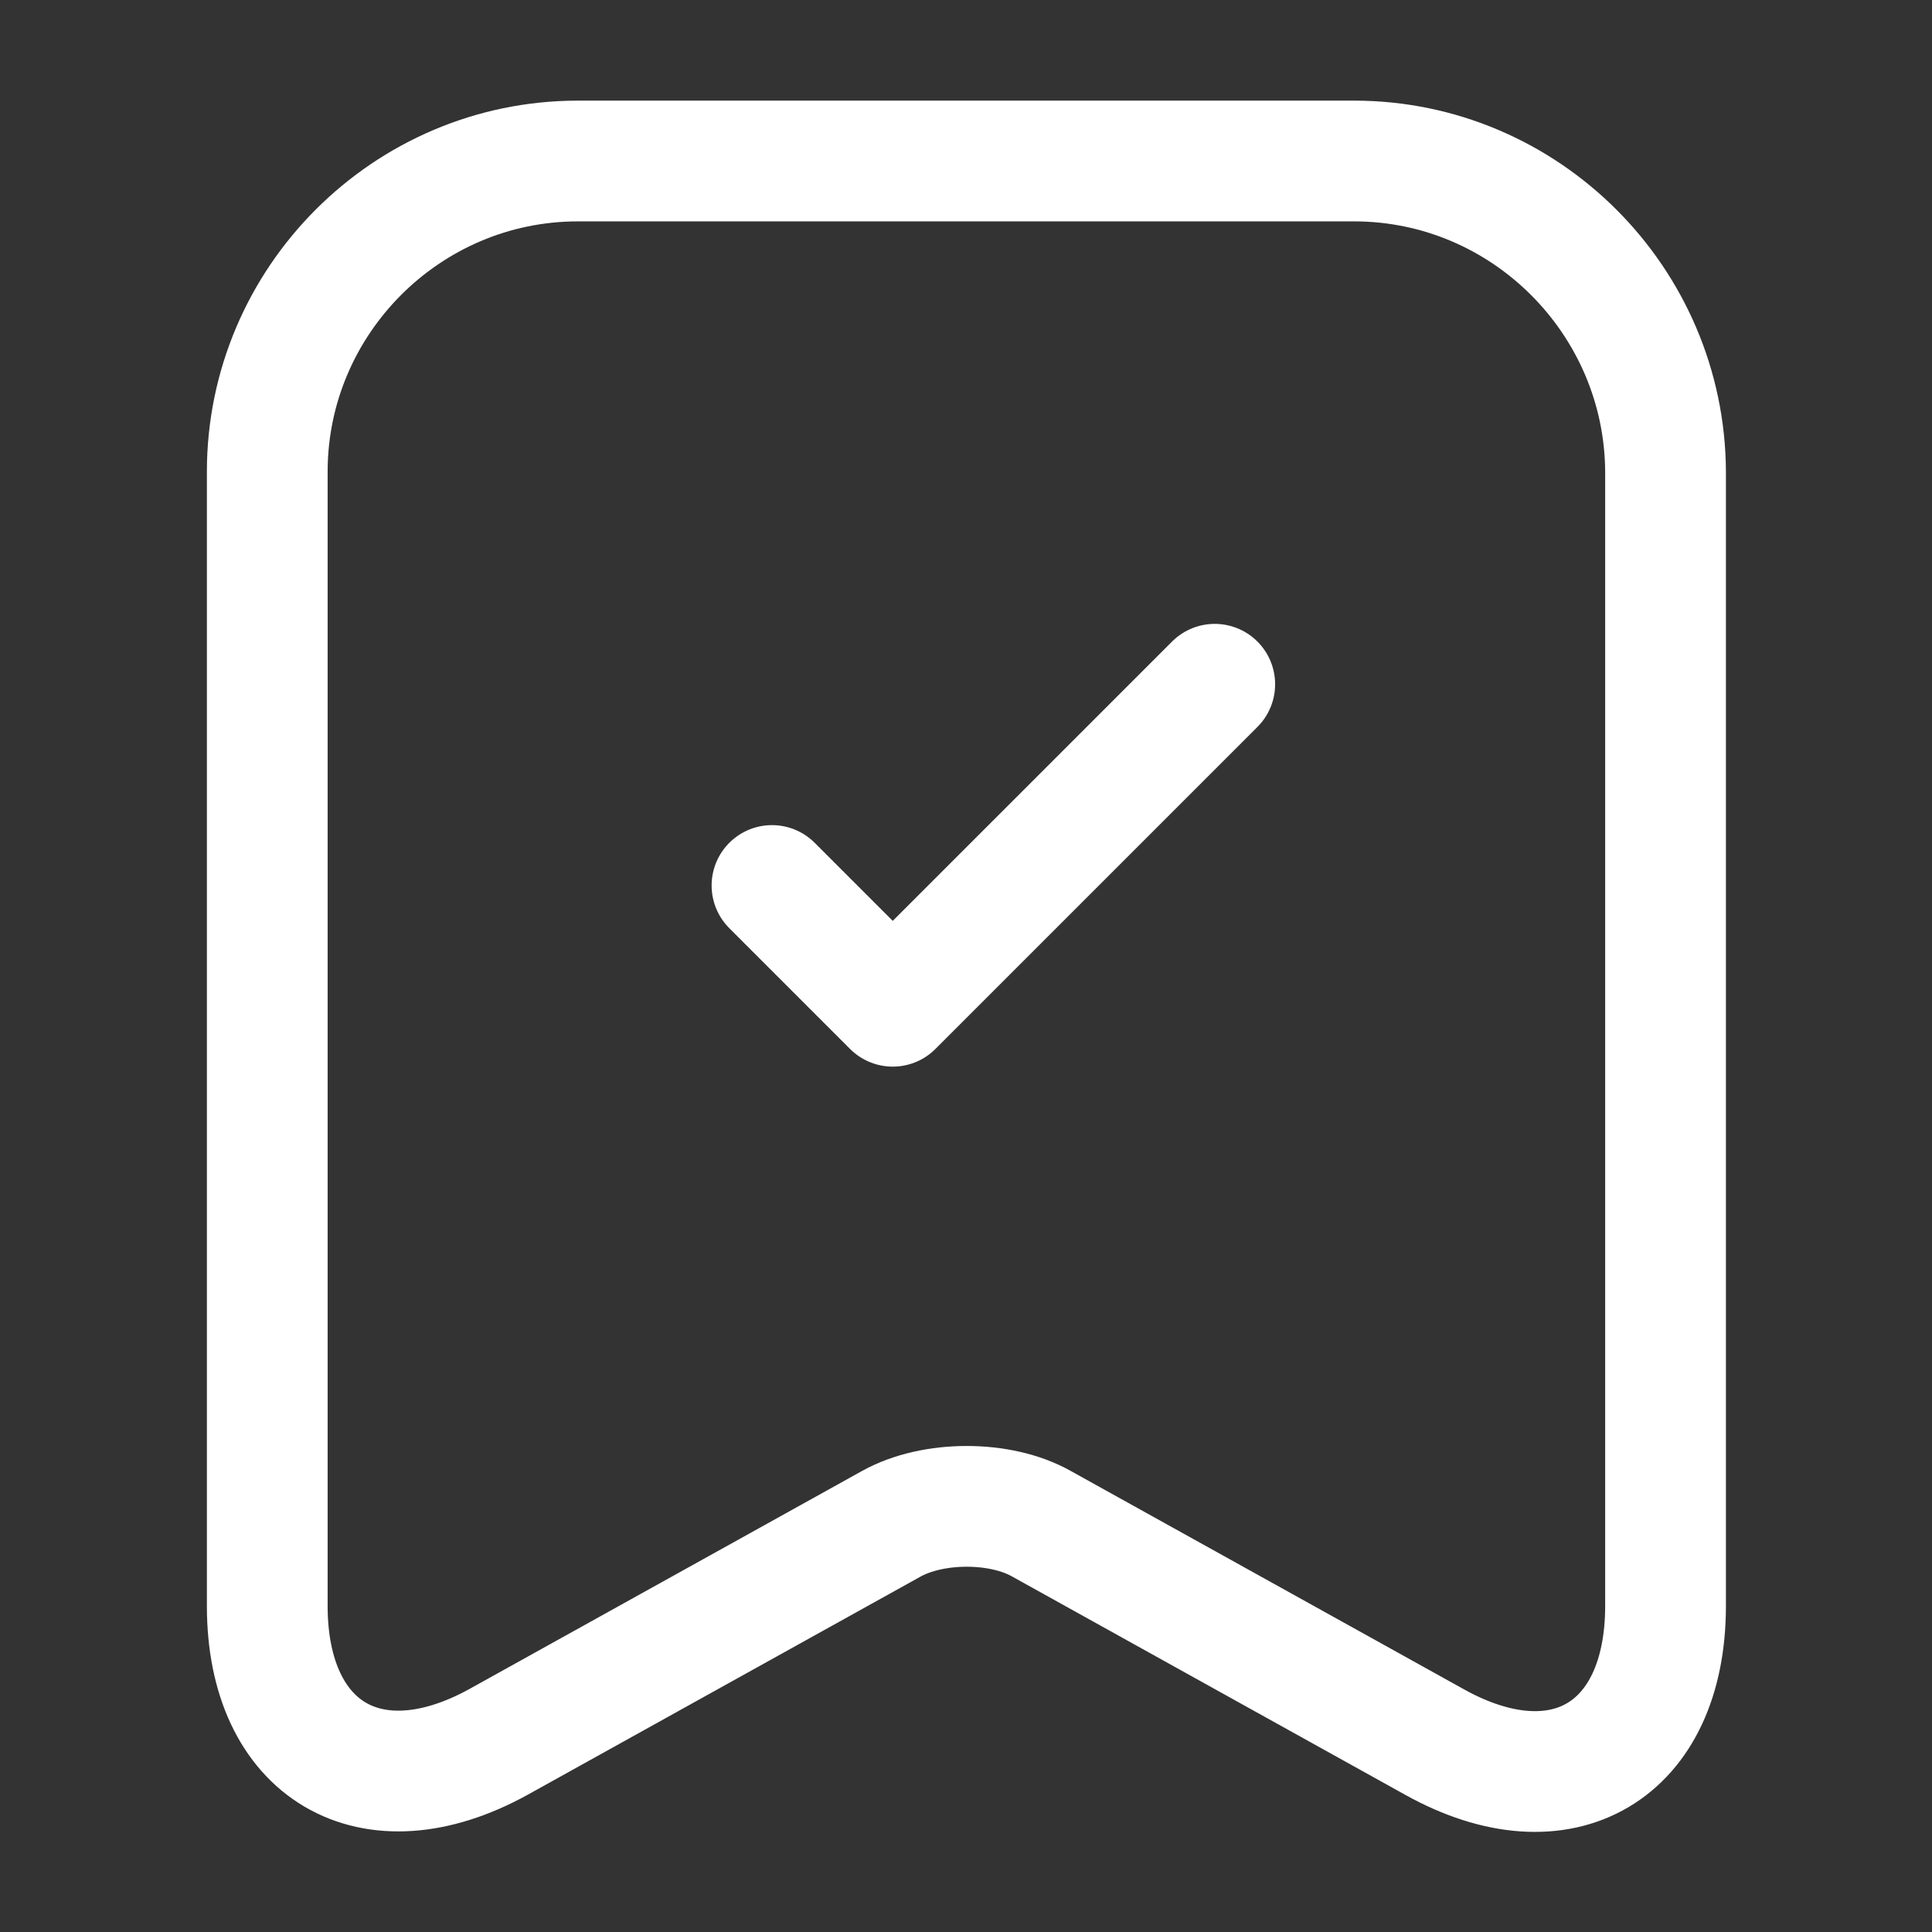
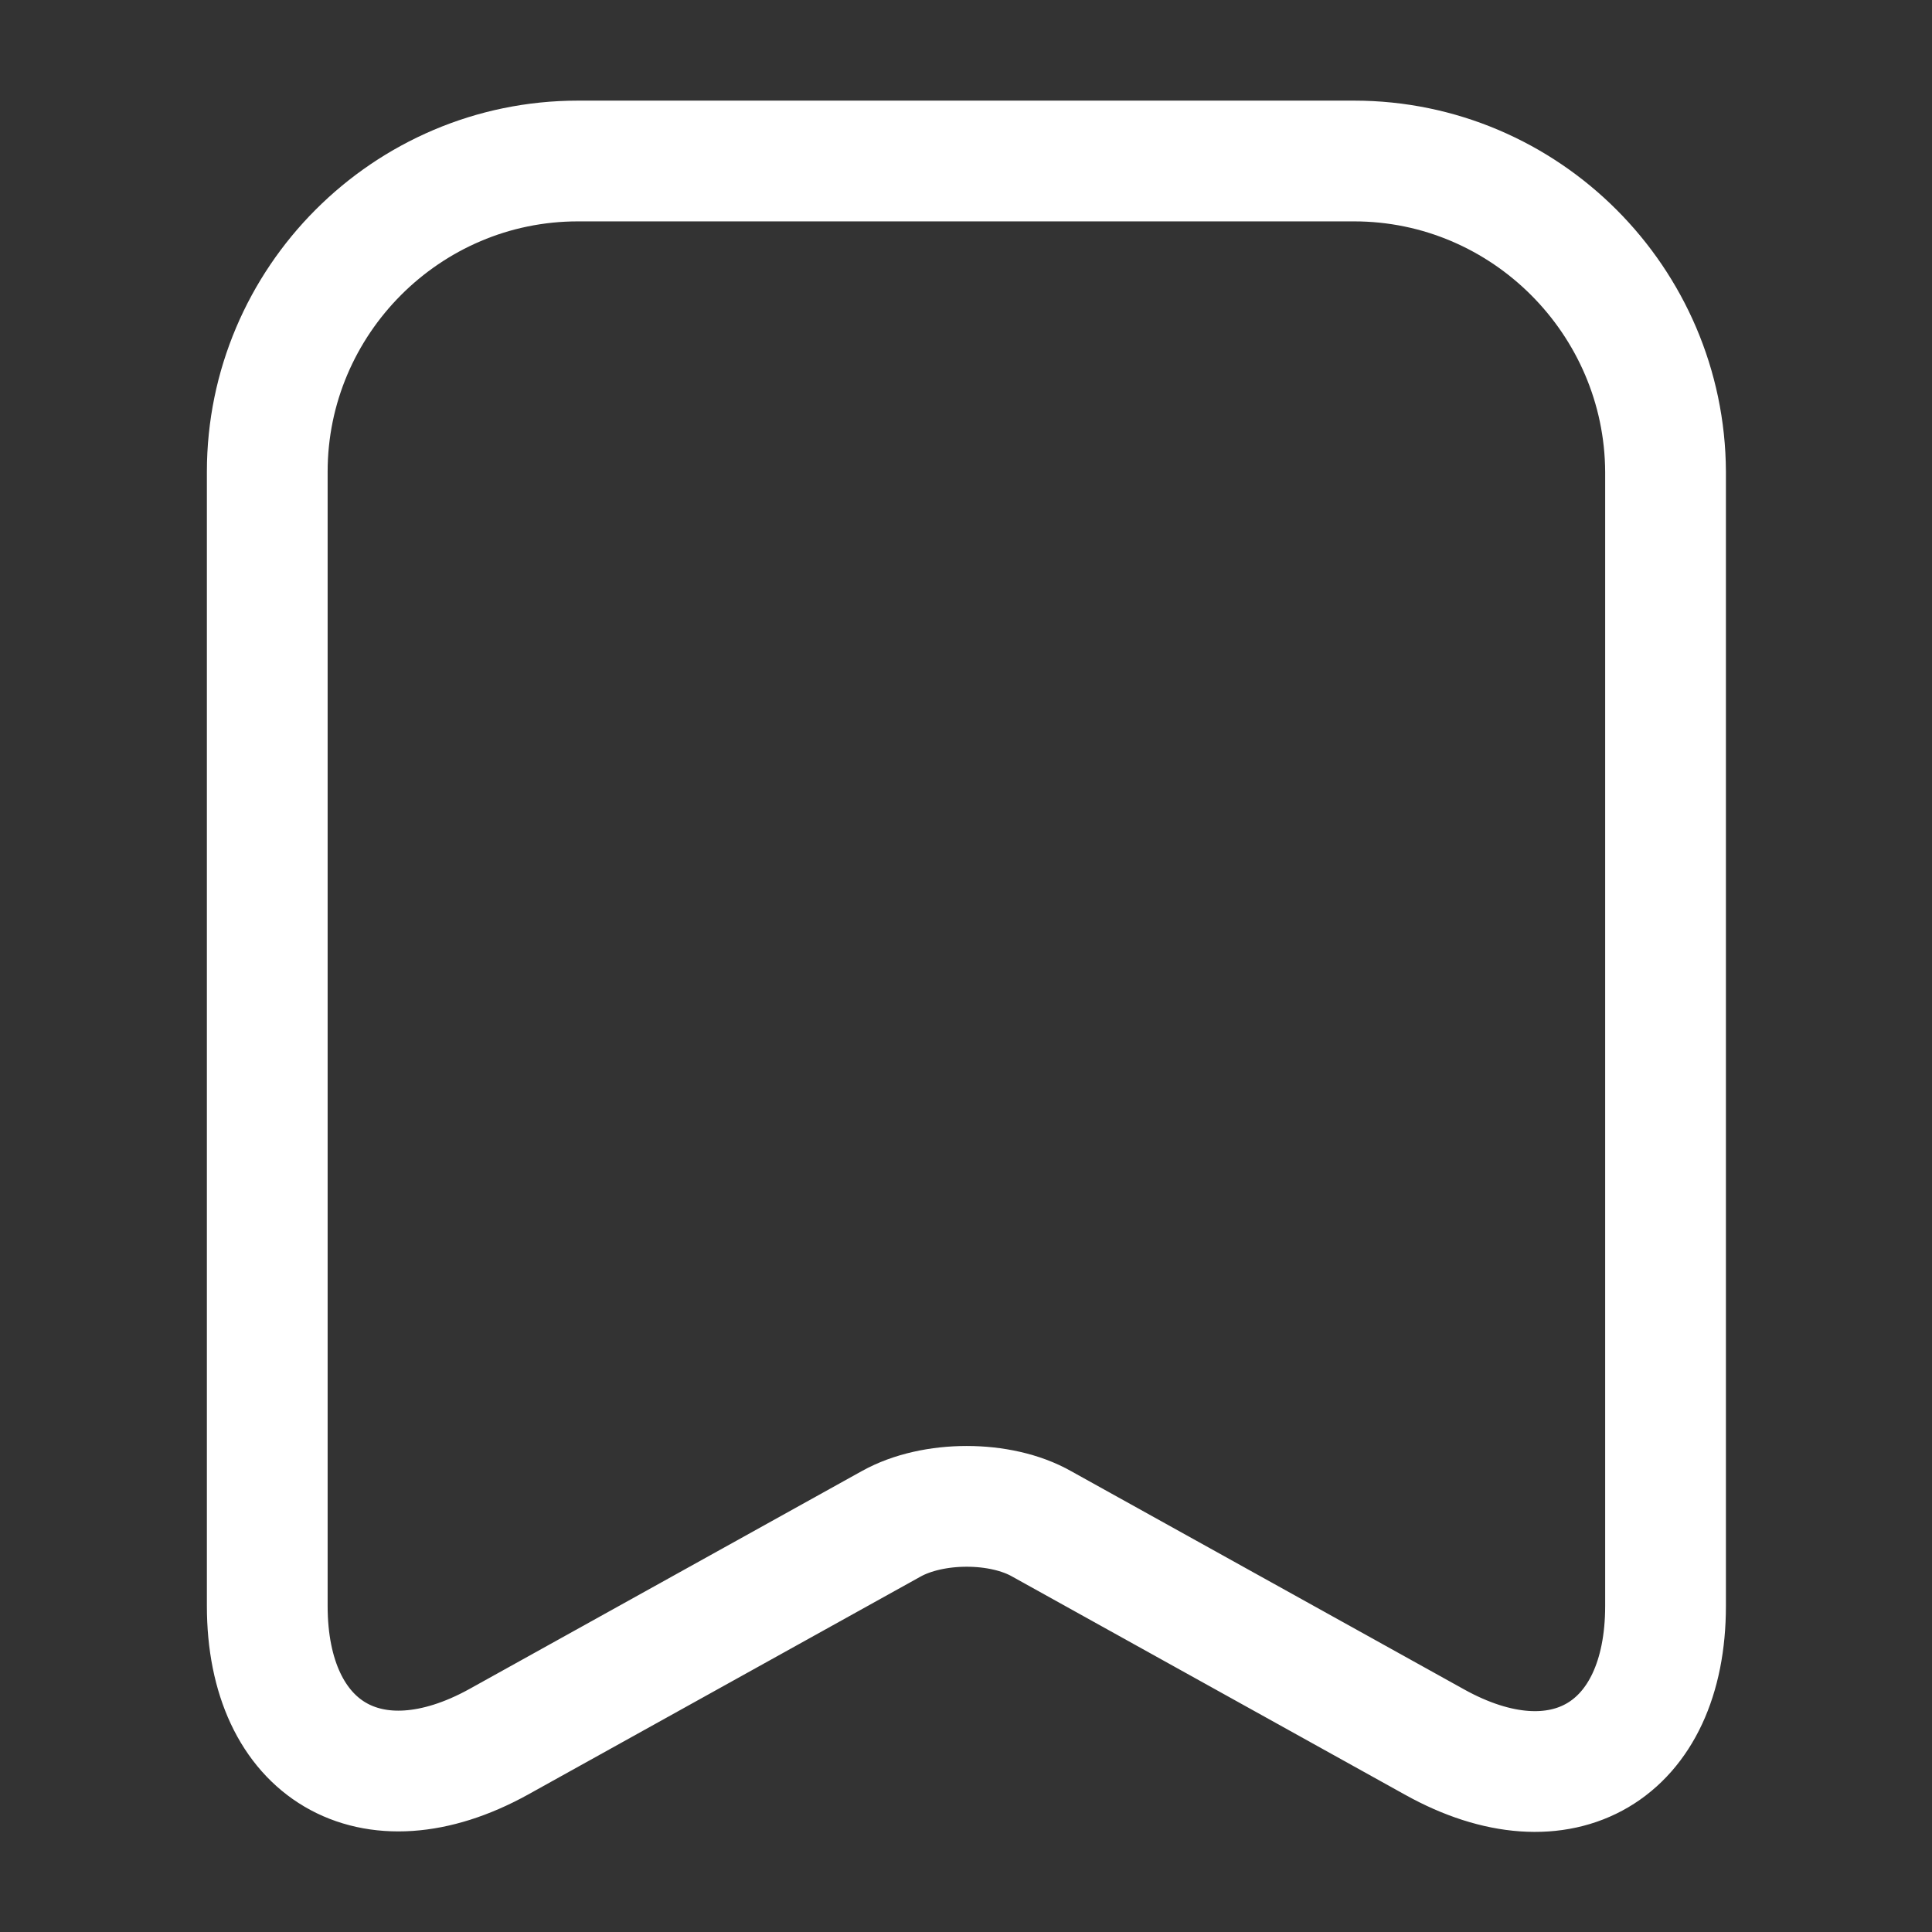
<svg xmlns="http://www.w3.org/2000/svg" viewBox="0 0 24 24" fill="none" stroke="#ededed">
  <rect x="0" y="0" width="24" height="24" fill="#333333" stroke="none" />
  <g id="SVGRepo_bgCarrier" stroke-width="0" />
  <g id="SVGRepo_tracerCarrier" stroke-linecap="round" stroke-linejoin="round" />
  <g id="SVGRepo_iconCarrier">
    <path d="M16.82 2H7.18C5.05 2 3.32 3.74 3.32 5.86V19.95C3.32 21.75 4.61 22.51 6.19 21.64L11.07 18.93C11.59 18.64 12.43 18.64 12.94 18.93L17.82 21.64C19.4 22.52 20.69 21.76 20.69 19.95V5.86C20.68 3.74 18.95 2 16.82 2Z" stroke="#fff" stroke-width="1.5" stroke-linecap="round" stroke-linejoin="round" />
-     <path d="M9.59 11L11.09 12.5L15.09 8.5" stroke="#fff" stroke-width="1.5" stroke-linecap="round" stroke-linejoin="round" />
  </g>
</svg>